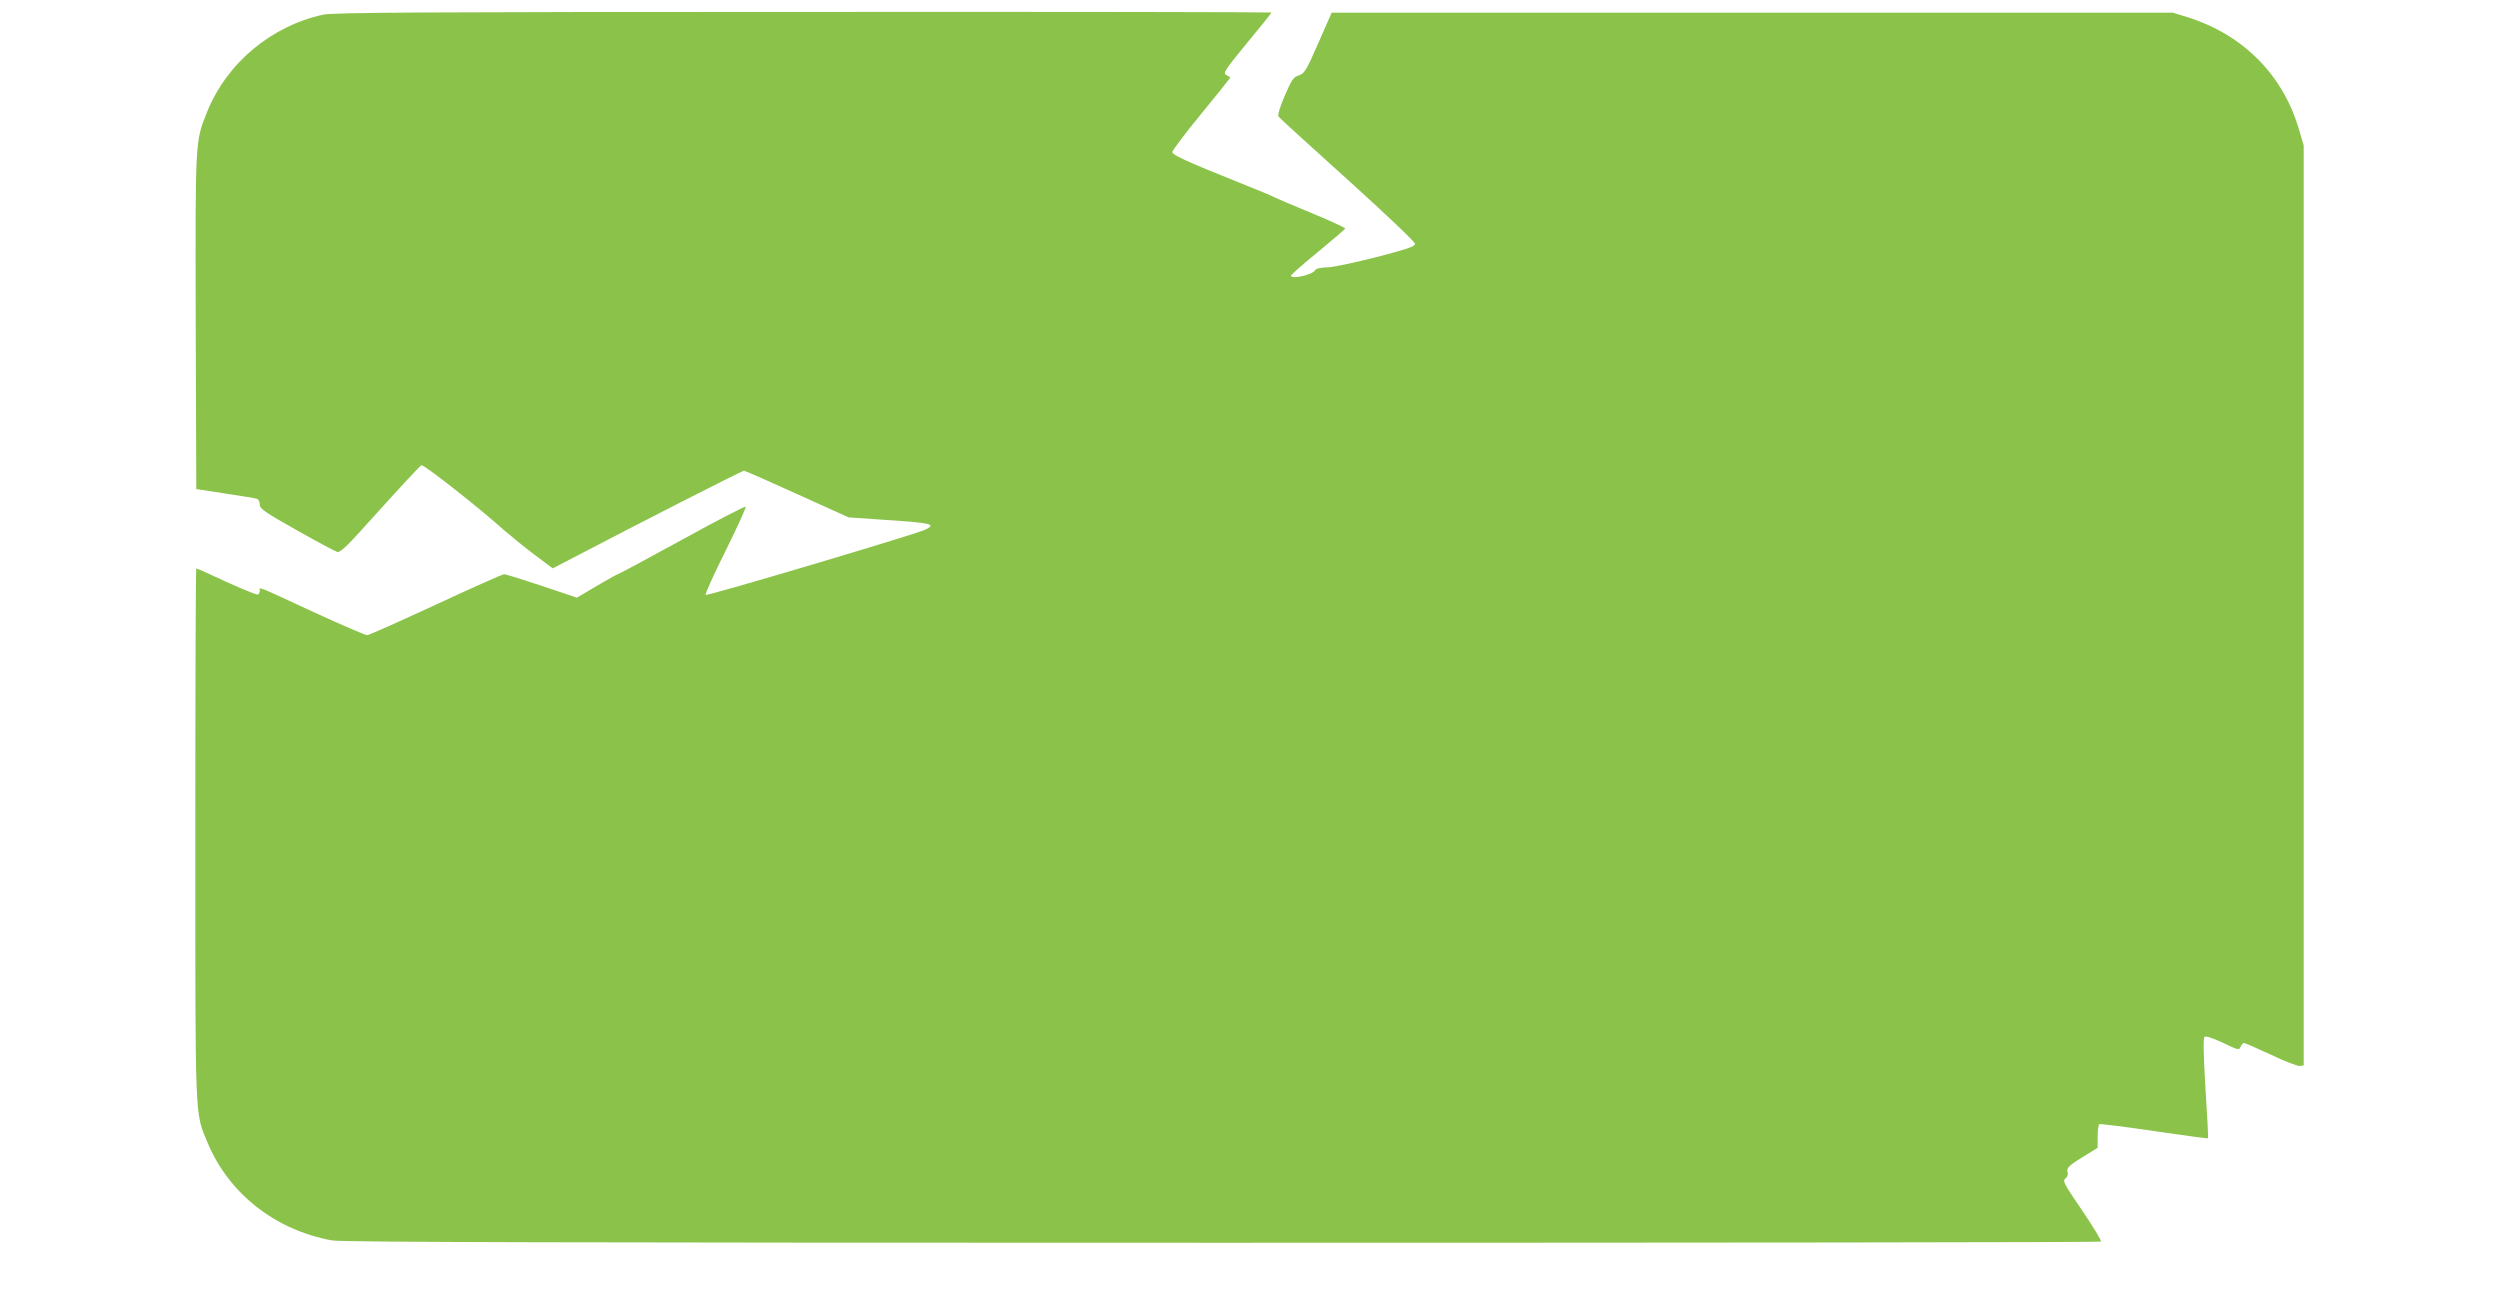
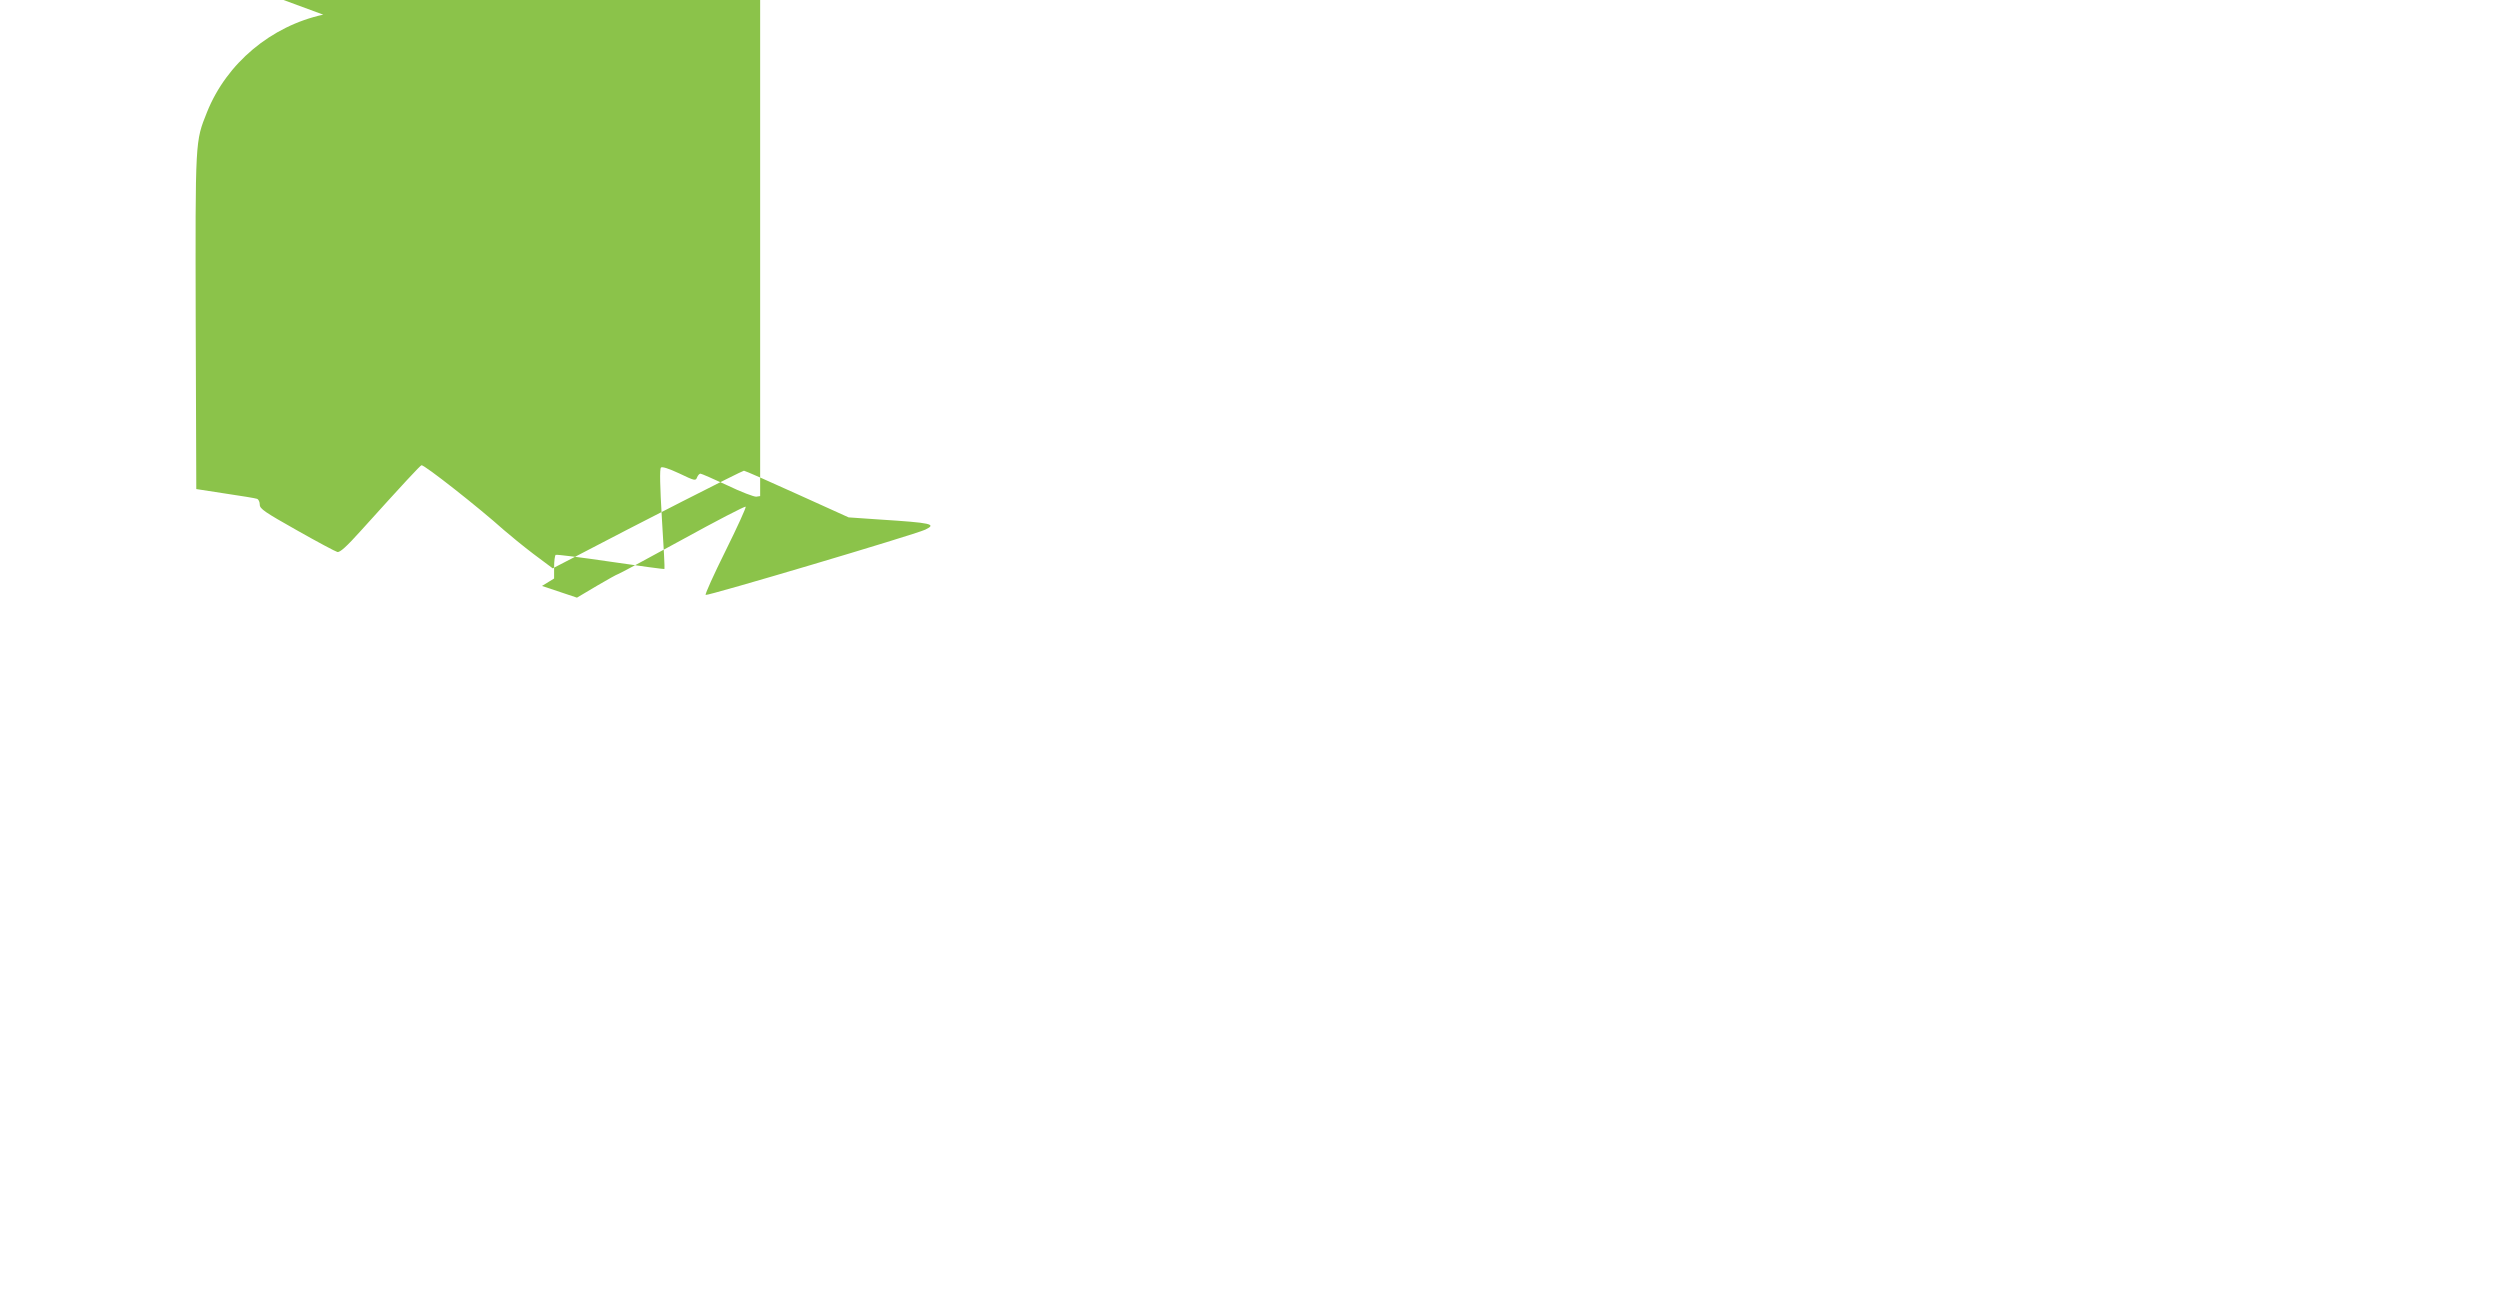
<svg xmlns="http://www.w3.org/2000/svg" version="1.0" width="1280pt" height="670pt" viewBox="0 0 1280 670" preserveAspectRatio="xMidYMid meet">
  <g transform="translate(0,670) scale(0.1,-0.1)" fill="#8bc34a" stroke="none">
-     <path d="M1655 6625 c-267 -58 -495 -249 -595 -499 -61 -153 -60 -133 -58 -1073 l3 -857 149 -23 c81 -12 155 -24 162 -27 8 -3 14 -16 14 -30 0 -21 25 -38 190 -131 104 -59 198 -109 207 -111 13 -4 48 28 120 108 223 247 303 333 311 336 13 4 294 -217 421 -331 30 -26 98 -82 152 -123 l99 -74 108 56 c328 172 862 444 871 444 5 0 128 -54 273 -120 l263 -119 160 -11 c265 -17 293 -23 232 -52 -56 -26 -1117 -341 -1124 -334 -4 4 42 105 102 226 60 121 106 222 103 226 -4 3 -151 -73 -327 -170 -177 -97 -324 -176 -328 -176 -3 0 -52 -27 -108 -60 l-101 -60 -179 60 c-99 33 -186 60 -194 60 -8 0 -165 -70 -350 -156 -184 -85 -342 -156 -351 -156 -8 -1 -130 52 -270 116 -306 142 -280 131 -280 113 0 -9 -4 -18 -9 -21 -5 -3 -77 26 -160 64 -83 39 -153 70 -156 70 -3 0 -5 -610 -5 -1355 0 -1494 -3 -1427 62 -1584 109 -262 347 -449 638 -502 49 -9 1175 -12 4557 -12 2471 0 4496 2 4500 6 4 4 -40 76 -96 159 -94 137 -102 153 -86 164 10 8 15 20 11 32 -7 22 6 35 92 87 l62 38 0 58 c0 32 4 60 8 63 5 3 131 -13 281 -35 150 -22 274 -39 276 -37 2 2 -4 117 -13 256 -10 166 -12 256 -5 263 6 6 38 -4 94 -30 79 -38 84 -39 91 -20 4 10 12 19 17 19 5 0 67 -27 138 -60 70 -34 137 -59 148 -58 l20 3 0 2355 0 2355 -23 78 c-81 282 -286 489 -572 579 l-75 23 -2154 0 -2153 0 -68 -155 c-62 -142 -71 -156 -100 -166 -28 -9 -37 -22 -72 -104 -26 -60 -37 -99 -32 -107 5 -7 164 -152 354 -323 195 -176 345 -319 345 -328 0 -14 -39 -27 -200 -69 -110 -28 -223 -52 -252 -52 -33 -1 -55 -6 -60 -15 -13 -23 -123 -48 -123 -27 0 4 62 59 138 121 75 62 138 116 140 120 1 3 -77 40 -175 80 -98 40 -182 77 -188 80 -5 4 -84 37 -175 73 -267 107 -345 142 -348 158 -1 7 66 96 149 197 83 101 150 185 148 186 -2 2 -12 7 -22 13 -16 8 -3 28 107 162 70 84 126 154 126 157 0 2 -1079 4 -2397 3 -1937 0 -2410 -3 -2458 -14z" />
+     <path d="M1655 6625 c-267 -58 -495 -249 -595 -499 -61 -153 -60 -133 -58 -1073 l3 -857 149 -23 c81 -12 155 -24 162 -27 8 -3 14 -16 14 -30 0 -21 25 -38 190 -131 104 -59 198 -109 207 -111 13 -4 48 28 120 108 223 247 303 333 311 336 13 4 294 -217 421 -331 30 -26 98 -82 152 -123 l99 -74 108 56 c328 172 862 444 871 444 5 0 128 -54 273 -120 l263 -119 160 -11 c265 -17 293 -23 232 -52 -56 -26 -1117 -341 -1124 -334 -4 4 42 105 102 226 60 121 106 222 103 226 -4 3 -151 -73 -327 -170 -177 -97 -324 -176 -328 -176 -3 0 -52 -27 -108 -60 l-101 -60 -179 60 l62 38 0 58 c0 32 4 60 8 63 5 3 131 -13 281 -35 150 -22 274 -39 276 -37 2 2 -4 117 -13 256 -10 166 -12 256 -5 263 6 6 38 -4 94 -30 79 -38 84 -39 91 -20 4 10 12 19 17 19 5 0 67 -27 138 -60 70 -34 137 -59 148 -58 l20 3 0 2355 0 2355 -23 78 c-81 282 -286 489 -572 579 l-75 23 -2154 0 -2153 0 -68 -155 c-62 -142 -71 -156 -100 -166 -28 -9 -37 -22 -72 -104 -26 -60 -37 -99 -32 -107 5 -7 164 -152 354 -323 195 -176 345 -319 345 -328 0 -14 -39 -27 -200 -69 -110 -28 -223 -52 -252 -52 -33 -1 -55 -6 -60 -15 -13 -23 -123 -48 -123 -27 0 4 62 59 138 121 75 62 138 116 140 120 1 3 -77 40 -175 80 -98 40 -182 77 -188 80 -5 4 -84 37 -175 73 -267 107 -345 142 -348 158 -1 7 66 96 149 197 83 101 150 185 148 186 -2 2 -12 7 -22 13 -16 8 -3 28 107 162 70 84 126 154 126 157 0 2 -1079 4 -2397 3 -1937 0 -2410 -3 -2458 -14z" />
  </g>
</svg>